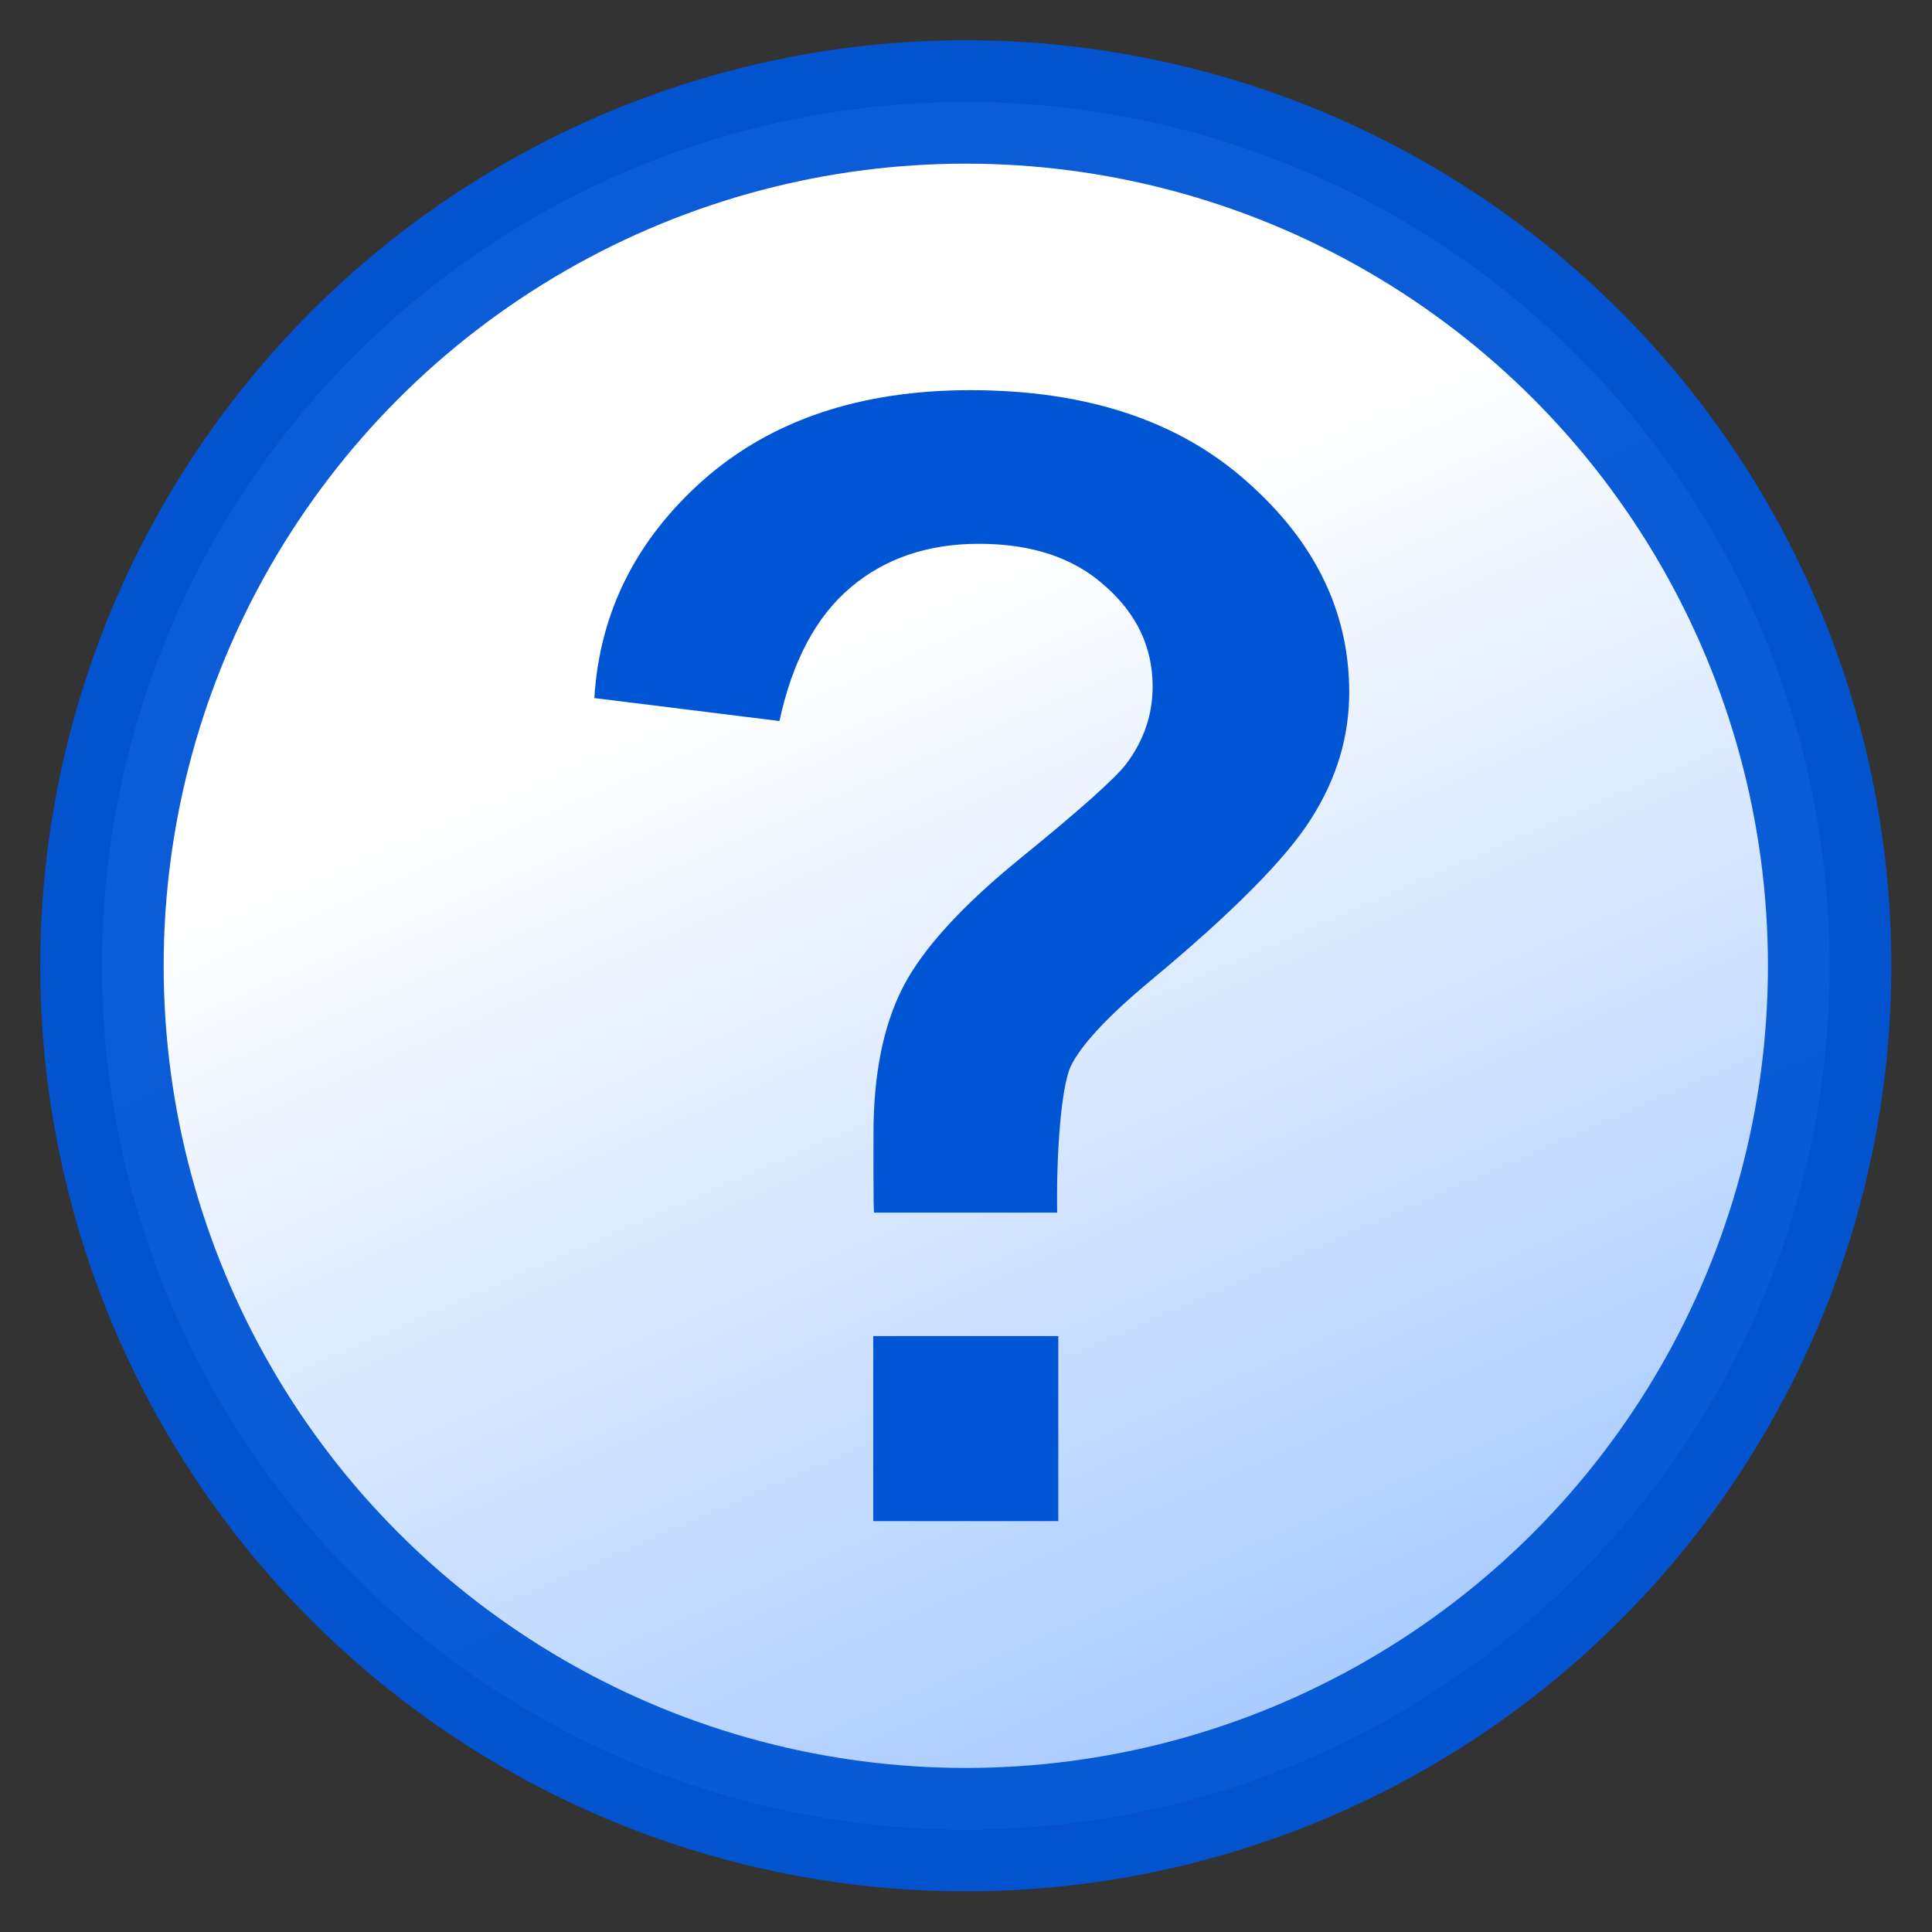
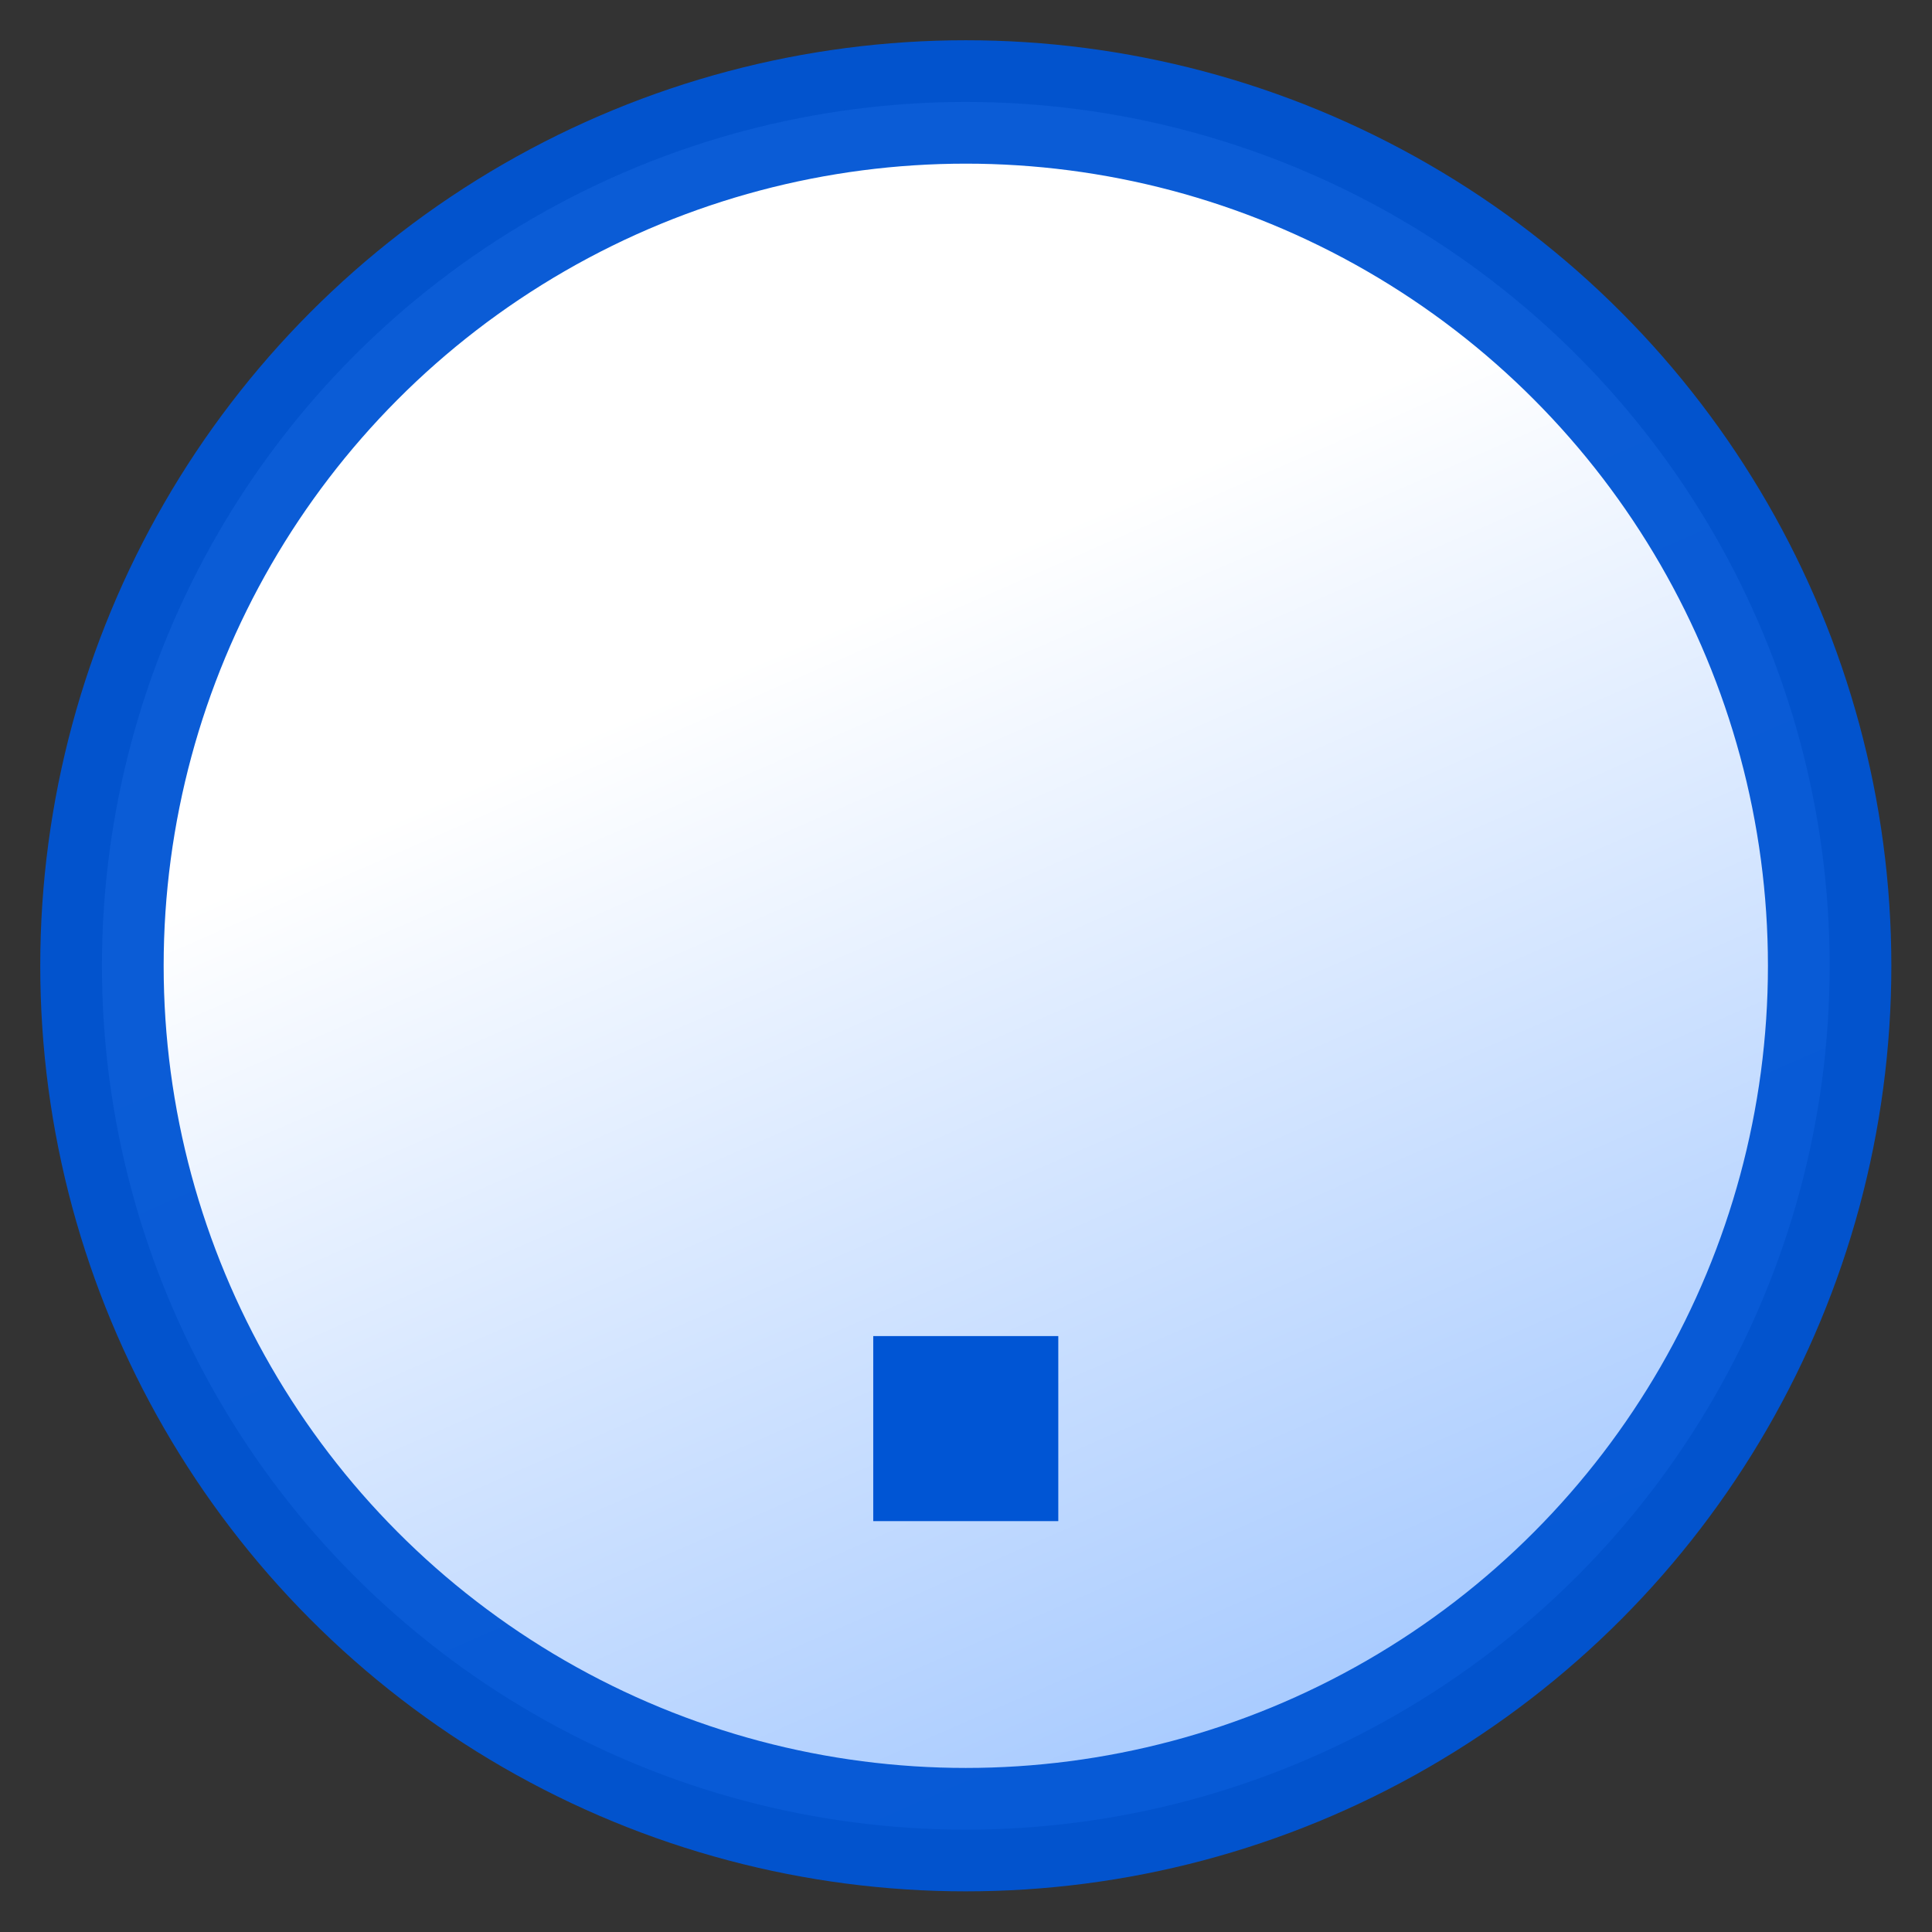
<svg xmlns="http://www.w3.org/2000/svg" xmlns:ns1="http://sodipodi.sourceforge.net/DTD/sodipodi-0.dtd" xmlns:ns2="http://www.inkscape.org/namespaces/inkscape" height="48" width="48" version="1.1" id="svg159" ns1:docname="dialog_confirmation_150.svg" ns2:export-filename="dialog_confirmation_150.png" ns2:export-xdpi="96" ns2:export-ydpi="96" ns2:version="1.2.1 (9c6d41e410, 2022-07-14)">
  <rect width="100%" height="100%" fill="#333333" stroke="none" />
  <defs id="defs163" />
  <ns1:namedview id="namedview161" pagecolor="#ffffff" bordercolor="#666666" borderopacity="1.0" ns2:showpageshadow="2" ns2:pageopacity="0.0" ns2:pagecheckerboard="0" ns2:deskcolor="#d1d1d1" showgrid="true" ns2:zoom="19.125" ns2:cx="23.973856" ns2:cy="24" ns2:current-layer="svg159">
    <ns2:grid type="xygrid" id="grid1882" />
  </ns1:namedview>
  <linearGradient id="a" gradientUnits="userSpaceOnUse" x1="16" x2="23.538" y1="9.538" y2="26.769">
    <stop offset="0" stop-color="#fff" id="stop144" />
    <stop offset="1" stop-color="#acf" id="stop146" />
  </linearGradient>
  <g transform="matrix(1.533 0 0 1.533 -.533 -.533)" id="g157">
    <circle cx="16" cy="16" r="14" style="fill-rule:evenodd;stroke:#0055d4;stroke-width:2;stroke-linecap:round;stroke-linejoin:round;stroke-opacity:.955;fill:url(#a)" id="circle149" />
    <g fill="#0055d4" id="g155">
-       <path d="m17.481 20h-2.966c-.016 0-.011-1.187-.011-1.28 0-.961.159-1.752.477-2.372.318-.62.954-1.318 1.907-2.093.954-.775 1.523-1.283 1.71-1.524.287-.38.43-.799.43-1.256 0-.636-.256-1.178-.768-1.628-.504-.457-1.186-.686-2.047-.686-.83 0-1.523.236-2.082.709-.558.473-.942 1.194-1.151 2.163l-3-.372c.085-1.388.675-2.566 1.768-3.536 1.101-.969 2.543-1.454 4.326-1.454 1.876 0 3.369.492 4.477 1.477 1.109.977 1.663 2.116 1.663 3.419 0 .721-.205 1.403-.616 2.047-.403.644-1.272 1.52-2.605 2.628-.69.574-1.12 1.035-1.291 1.384-.163.349-.237 1.474-.221 2.373z" id="path151" />
      <path d="m14.5 25v-2.999h2.999v2.999z" id="path153" />
    </g>
  </g>
</svg>